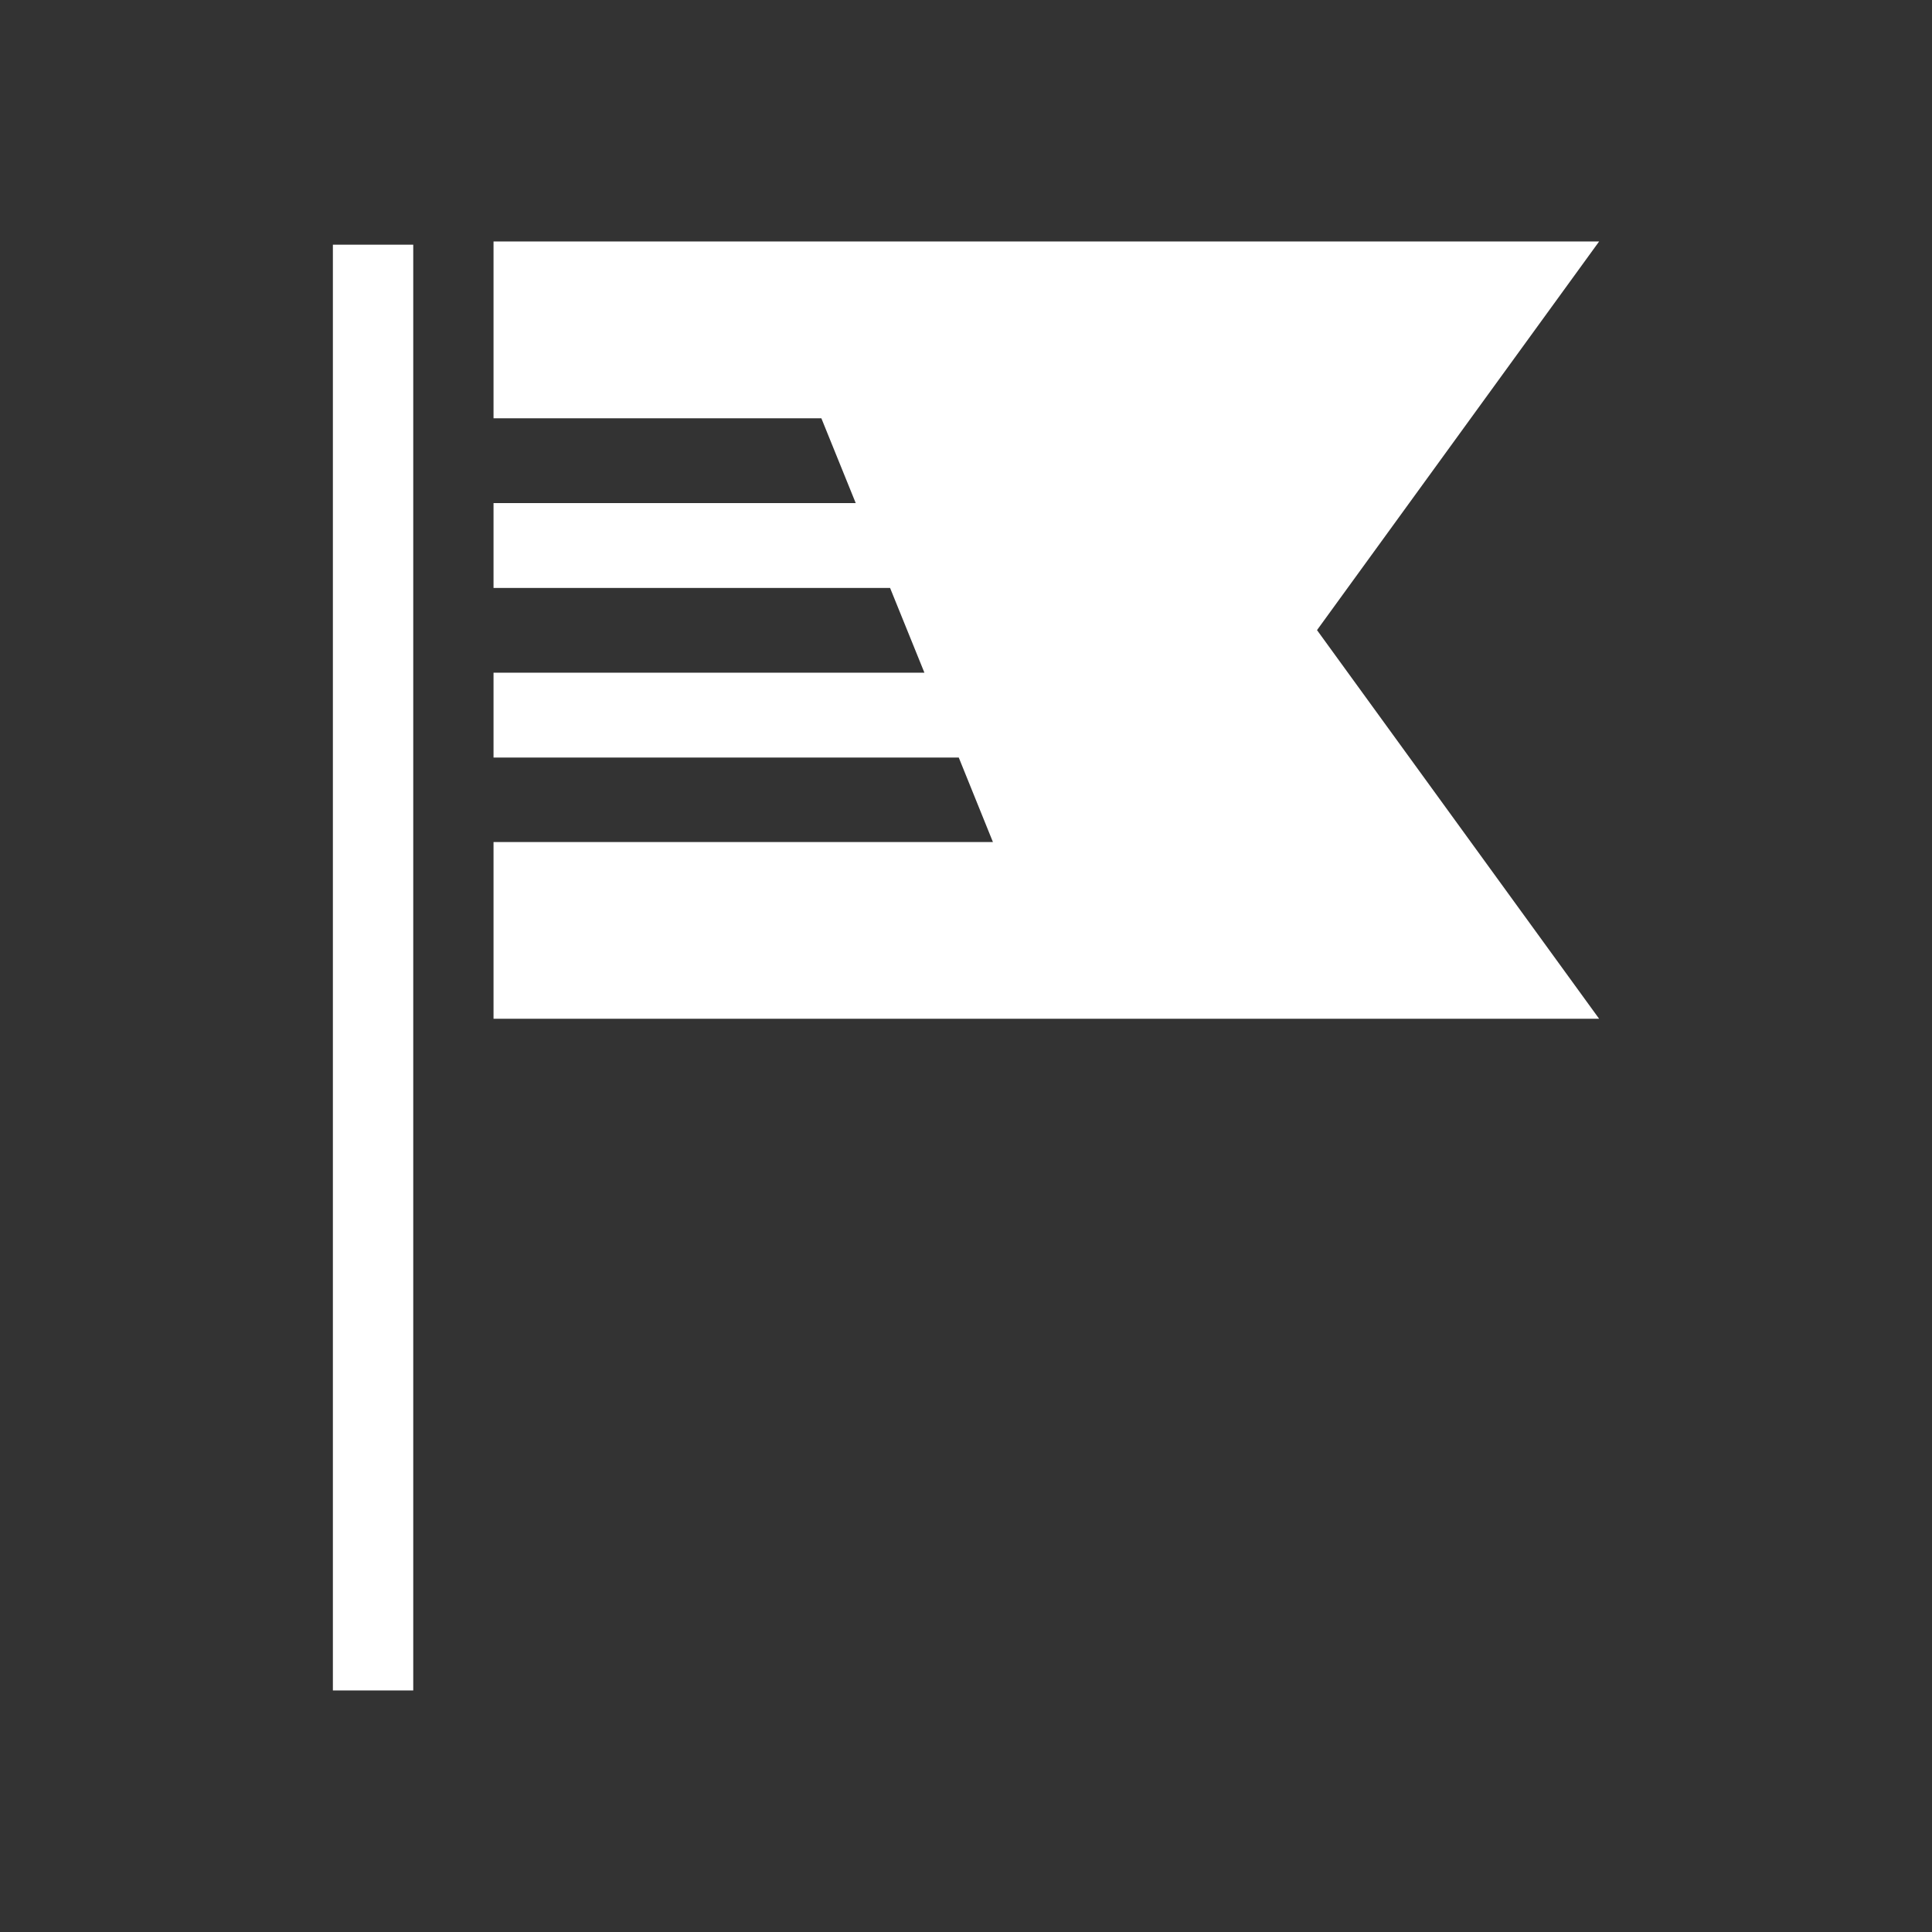
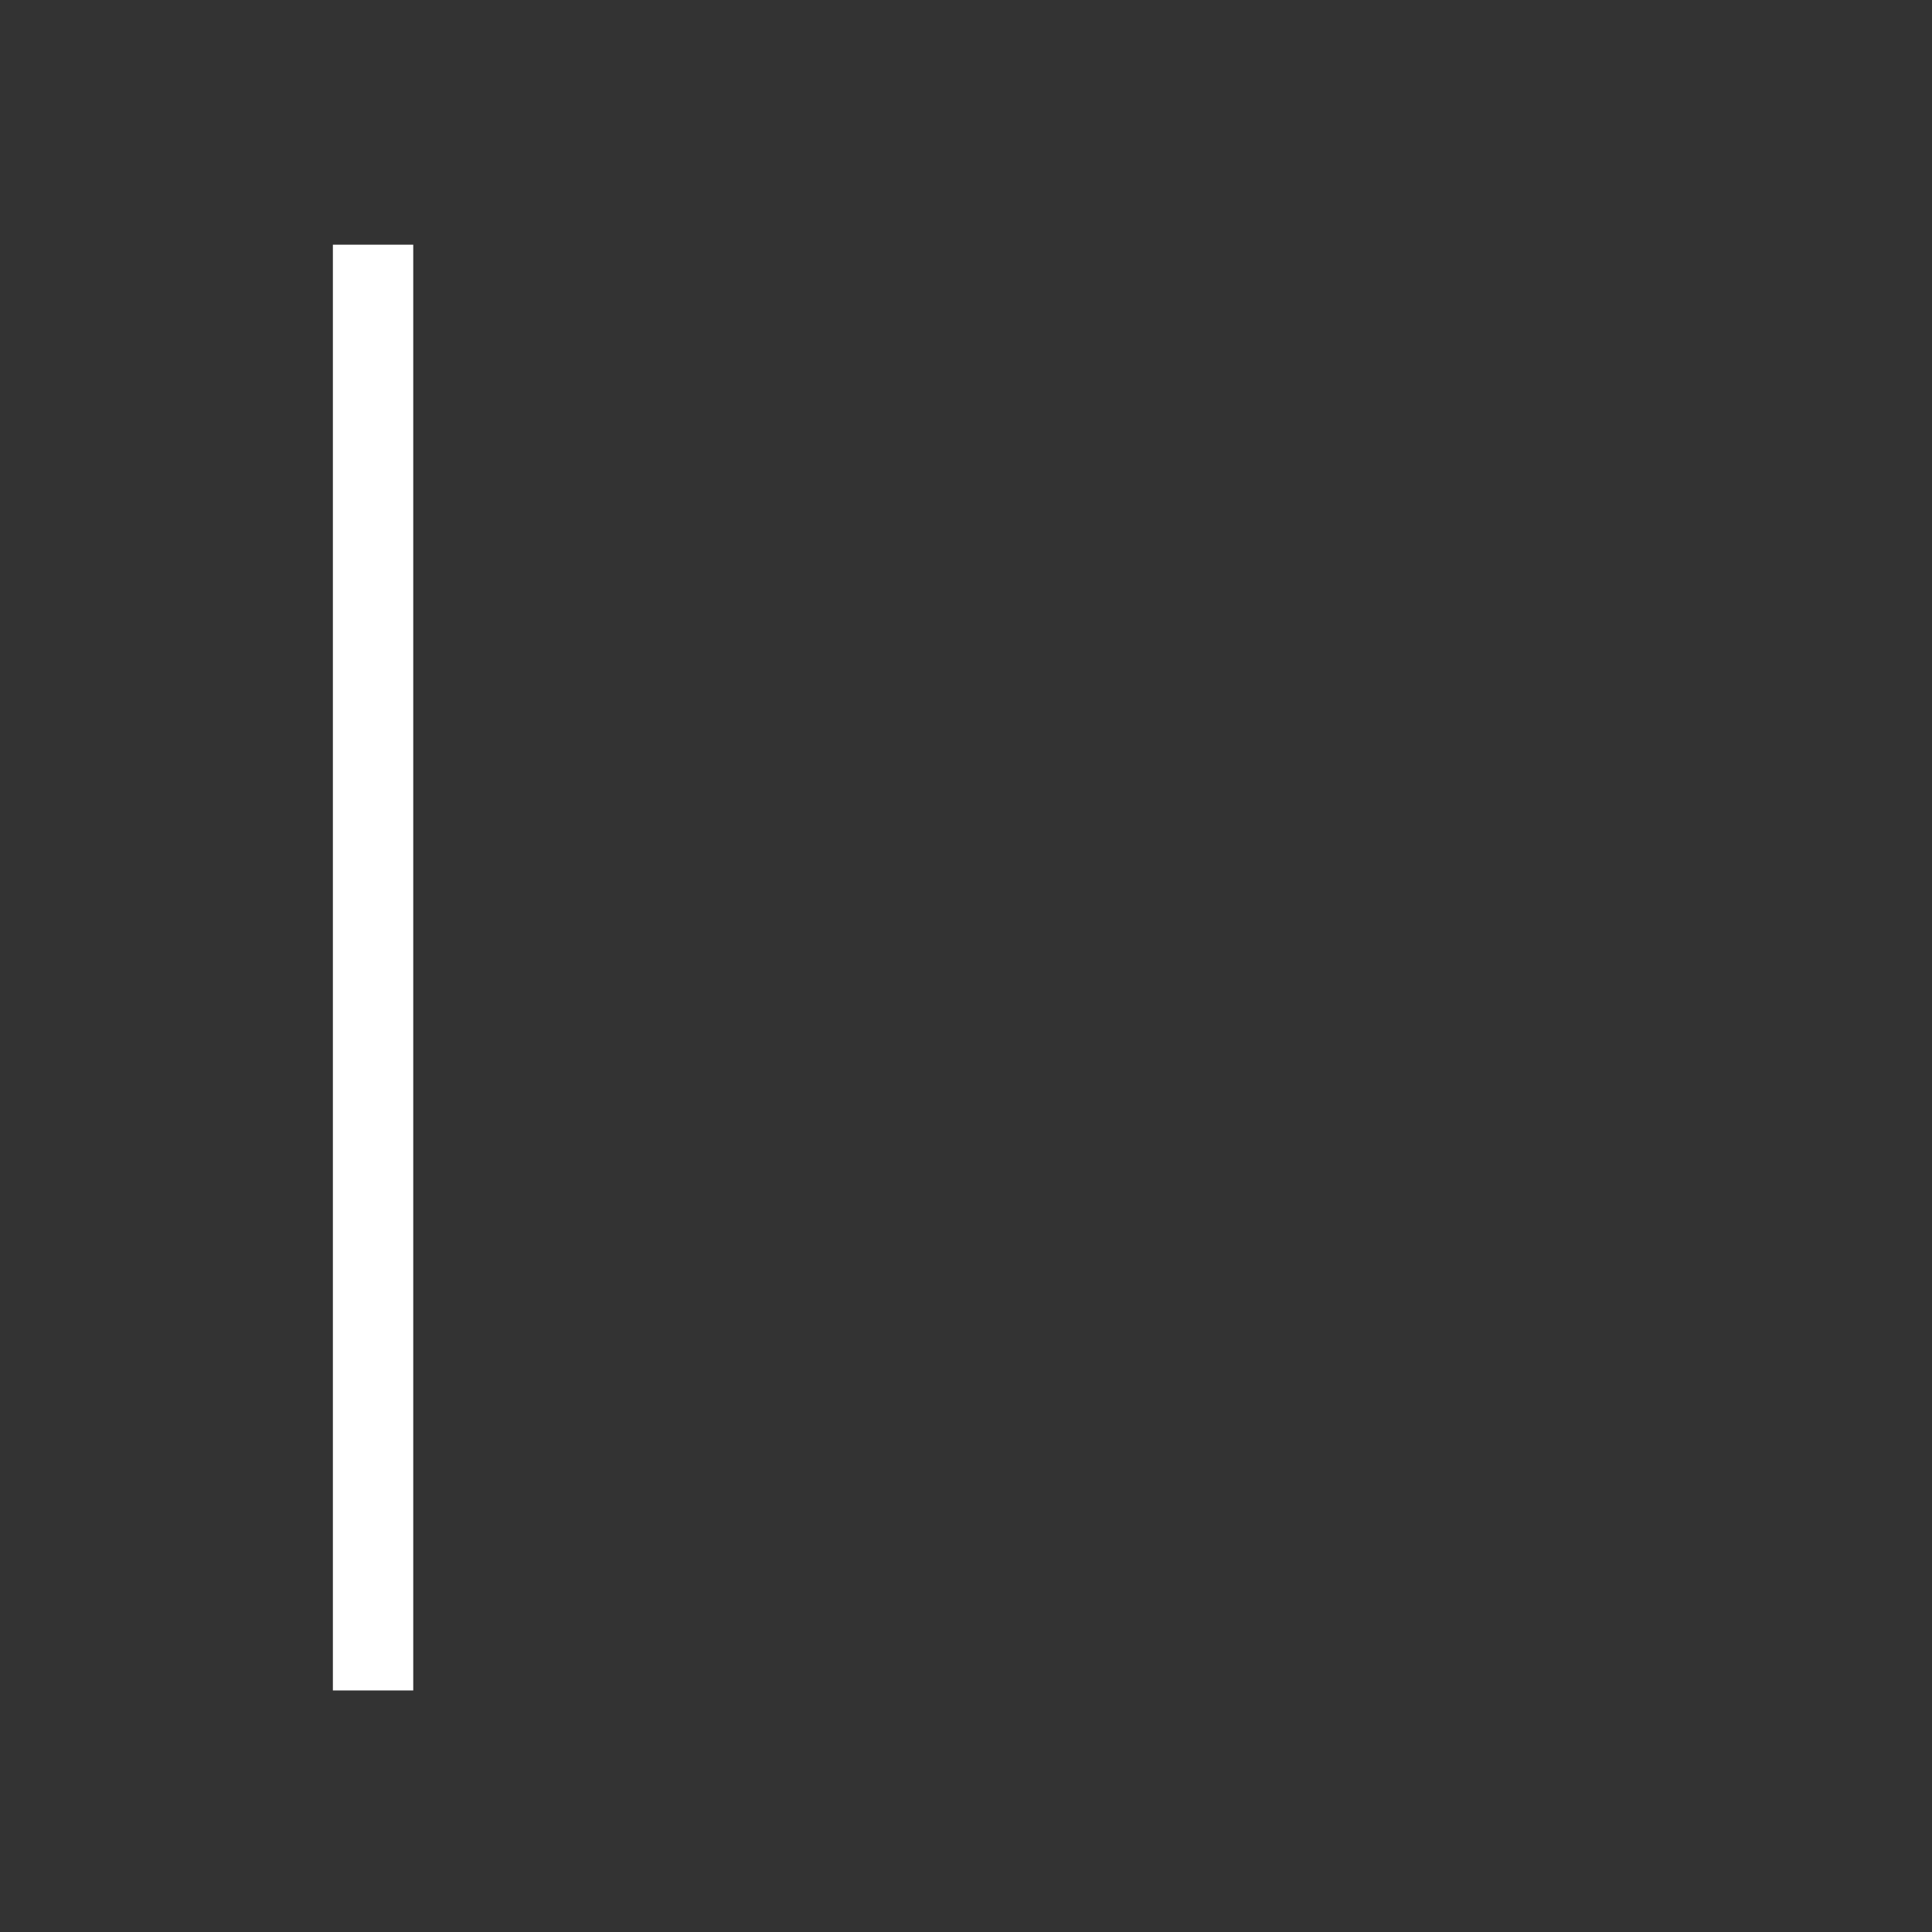
<svg xmlns="http://www.w3.org/2000/svg" id="Layer_1" viewBox="0 0 283.46 283.46">
  <rect x="0" y="0" width="283.46" height="283.46" fill="#333333" stroke="none" />
  <defs>
    <style>      .st0 {        fill: #fff;      }    </style>
  </defs>
  <rect class="st0" x="48.84" y="35.9" width="11.79" height="212.12" />
-   <polygon class="st0" points="234.62 35.43 72.41 35.43 72.41 61.37 120.51 61.37 125.55 73.81 72.41 73.81 72.41 86.26 130.59 86.26 135.63 98.7 72.41 98.7 72.41 111.15 140.67 111.15 145.68 123.54 72.41 123.54 72.41 149.47 234.62 149.47 193.23 92.45 234.62 35.43" />
</svg>